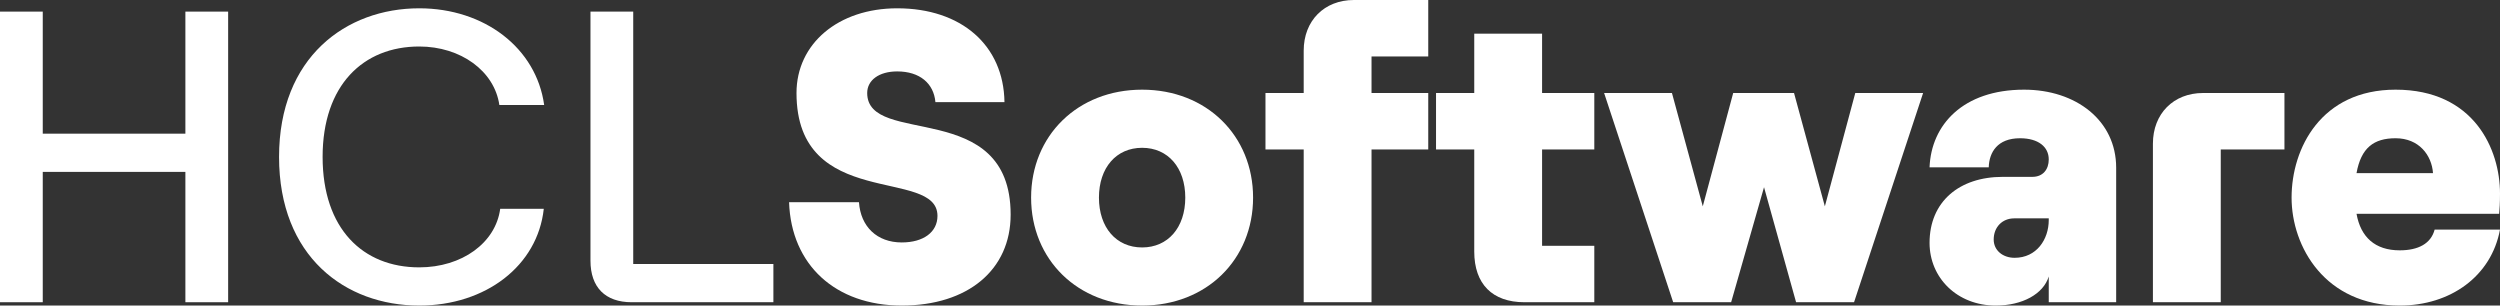
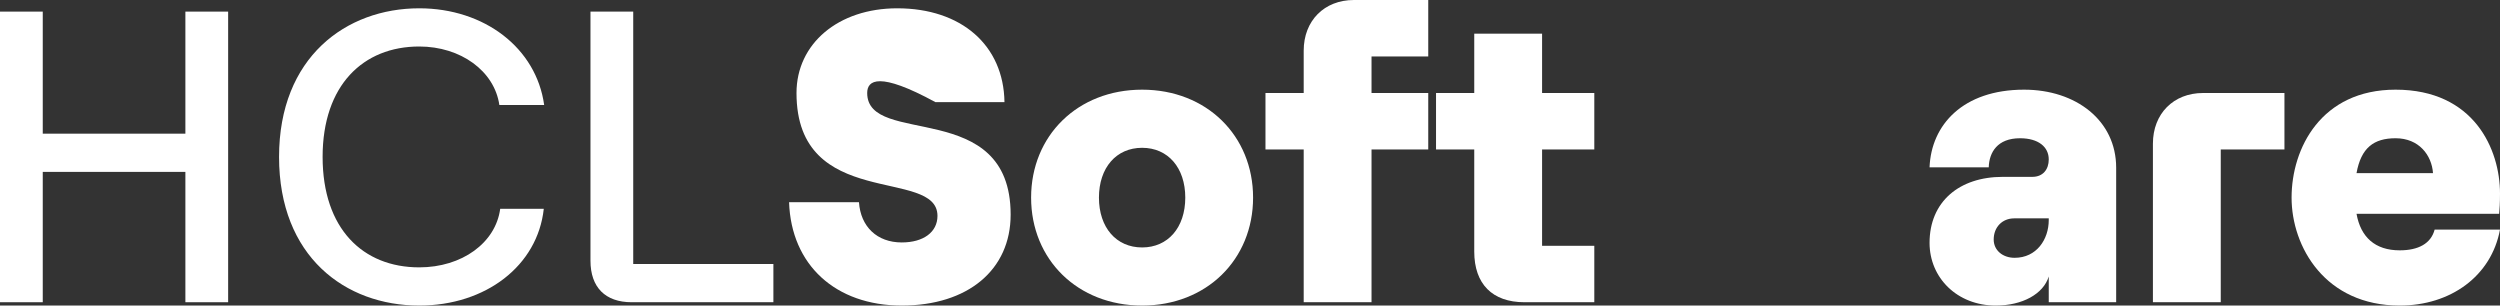
<svg xmlns="http://www.w3.org/2000/svg" width="90" height="11" viewBox="0 0 90 11" fill="none">
  <rect x="0" y="0" width="90" height="11" fill="#333333" stroke="none" />
  <path d="M6.674 0.418H8.213V10.88H6.674V6.188H1.539V10.88H0V0.418H1.539V4.812H6.674V0.418Z" fill="white" />
  <path d="M15.092 11C12.428 11 10.046 9.236 10.046 5.649C10.046 2.062 12.458 0.299 15.092 0.299C17.445 0.299 19.309 1.734 19.59 3.781H17.977C17.8 2.556 16.586 1.674 15.092 1.674C13.079 1.674 11.614 3.064 11.614 5.649C11.614 8.235 13.064 9.625 15.092 9.625C16.631 9.625 17.844 8.743 18.007 7.518H19.576C19.354 9.565 17.489 11 15.092 11Z" fill="white" />
  <path d="M22.737 10.88C21.79 10.88 21.257 10.342 21.257 9.386V0.418H22.796V9.505H27.842V10.88H22.737Z" fill="white" />
-   <path d="M32.462 11C30.079 11 28.481 9.535 28.407 7.279H30.923C30.982 8.16 31.574 8.728 32.462 8.728C33.246 8.728 33.749 8.355 33.749 7.772C33.749 6.008 28.674 7.607 28.674 3.348C28.674 1.569 30.183 0.299 32.299 0.299C34.608 0.299 36.132 1.629 36.161 3.677H33.675C33.616 3.004 33.113 2.571 32.299 2.571C31.648 2.571 31.219 2.885 31.219 3.348C31.219 5.306 36.383 3.497 36.383 7.727C36.383 9.715 34.844 11 32.462 11Z" fill="white" />
+   <path d="M32.462 11C30.079 11 28.481 9.535 28.407 7.279H30.923C30.982 8.16 31.574 8.728 32.462 8.728C33.246 8.728 33.749 8.355 33.749 7.772C33.749 6.008 28.674 7.607 28.674 3.348C28.674 1.569 30.183 0.299 32.299 0.299C34.608 0.299 36.132 1.629 36.161 3.677H33.675C31.648 2.571 31.219 2.885 31.219 3.348C31.219 5.306 36.383 3.497 36.383 7.727C36.383 9.715 34.844 11 32.462 11Z" fill="white" />
  <path d="M41.116 11C38.792 11 37.12 9.341 37.12 7.114C37.12 4.887 38.792 3.228 41.116 3.228C43.439 3.228 45.111 4.887 45.111 7.114C45.111 9.341 43.439 11 41.116 11ZM39.562 7.114C39.562 8.19 40.184 8.908 41.116 8.908C42.048 8.908 42.67 8.19 42.67 7.114C42.67 6.038 42.048 5.321 41.116 5.321C40.184 5.321 39.562 6.038 39.562 7.114Z" fill="white" />
  <path d="M46.933 10.88V5.38H45.557V3.348H46.933V1.823C46.933 0.747 47.673 0 48.739 0H51.417V2.033H49.375V3.348H51.417V5.38H49.375V10.88H46.933Z" fill="white" />
  <path d="M54.879 10.88C53.724 10.88 53.073 10.223 53.073 9.057V5.38H51.697V3.348H53.073V1.211H55.515V3.348H57.395V5.38H55.515V8.848H57.395V10.88H54.879Z" fill="white" />
-   <path d="M60.234 10.88L57.748 3.348H60.19L61.3 7.428L62.395 3.348H64.585L65.695 7.428L66.79 3.348H69.232L66.746 10.88H64.659L63.505 6.74L62.321 10.88H60.234Z" fill="white" />
  <path d="M71.847 11C70.456 11 69.464 9.999 69.464 8.743C69.464 7.264 70.529 6.367 72.098 6.367H73.164C73.548 6.367 73.755 6.098 73.755 5.739C73.755 5.291 73.385 4.977 72.72 4.977C71.906 4.977 71.61 5.485 71.595 6.023H69.464C69.523 4.499 70.663 3.228 72.868 3.228C74.732 3.228 76.182 4.334 76.182 6.038V10.88H73.755V9.954C73.563 10.582 72.808 11 71.847 11ZM71.773 8.624C71.773 9.012 72.098 9.281 72.527 9.281C73.312 9.281 73.755 8.624 73.755 7.921V7.861H72.513C72.083 7.861 71.773 8.175 71.773 8.624Z" fill="white" />
  <path d="M77.505 5.171C77.505 4.095 78.245 3.348 79.31 3.348H82.24V5.38H79.947V10.88H77.505V5.171Z" fill="white" />
  <path d="M82.497 7.114C82.497 5.336 83.563 3.228 86.241 3.228C89.068 3.228 90 5.38 90 6.965C90 7.308 89.985 7.518 89.97 7.697H84.835C84.983 8.534 85.501 9.012 86.389 9.012C87.055 9.012 87.514 8.773 87.647 8.265H90C89.689 9.939 88.224 11 86.389 11C83.711 11 82.497 8.893 82.497 7.114ZM84.835 6.232H87.588C87.543 5.59 87.085 4.977 86.241 4.977C85.457 4.977 84.998 5.321 84.835 6.232Z" fill="white" />
</svg>